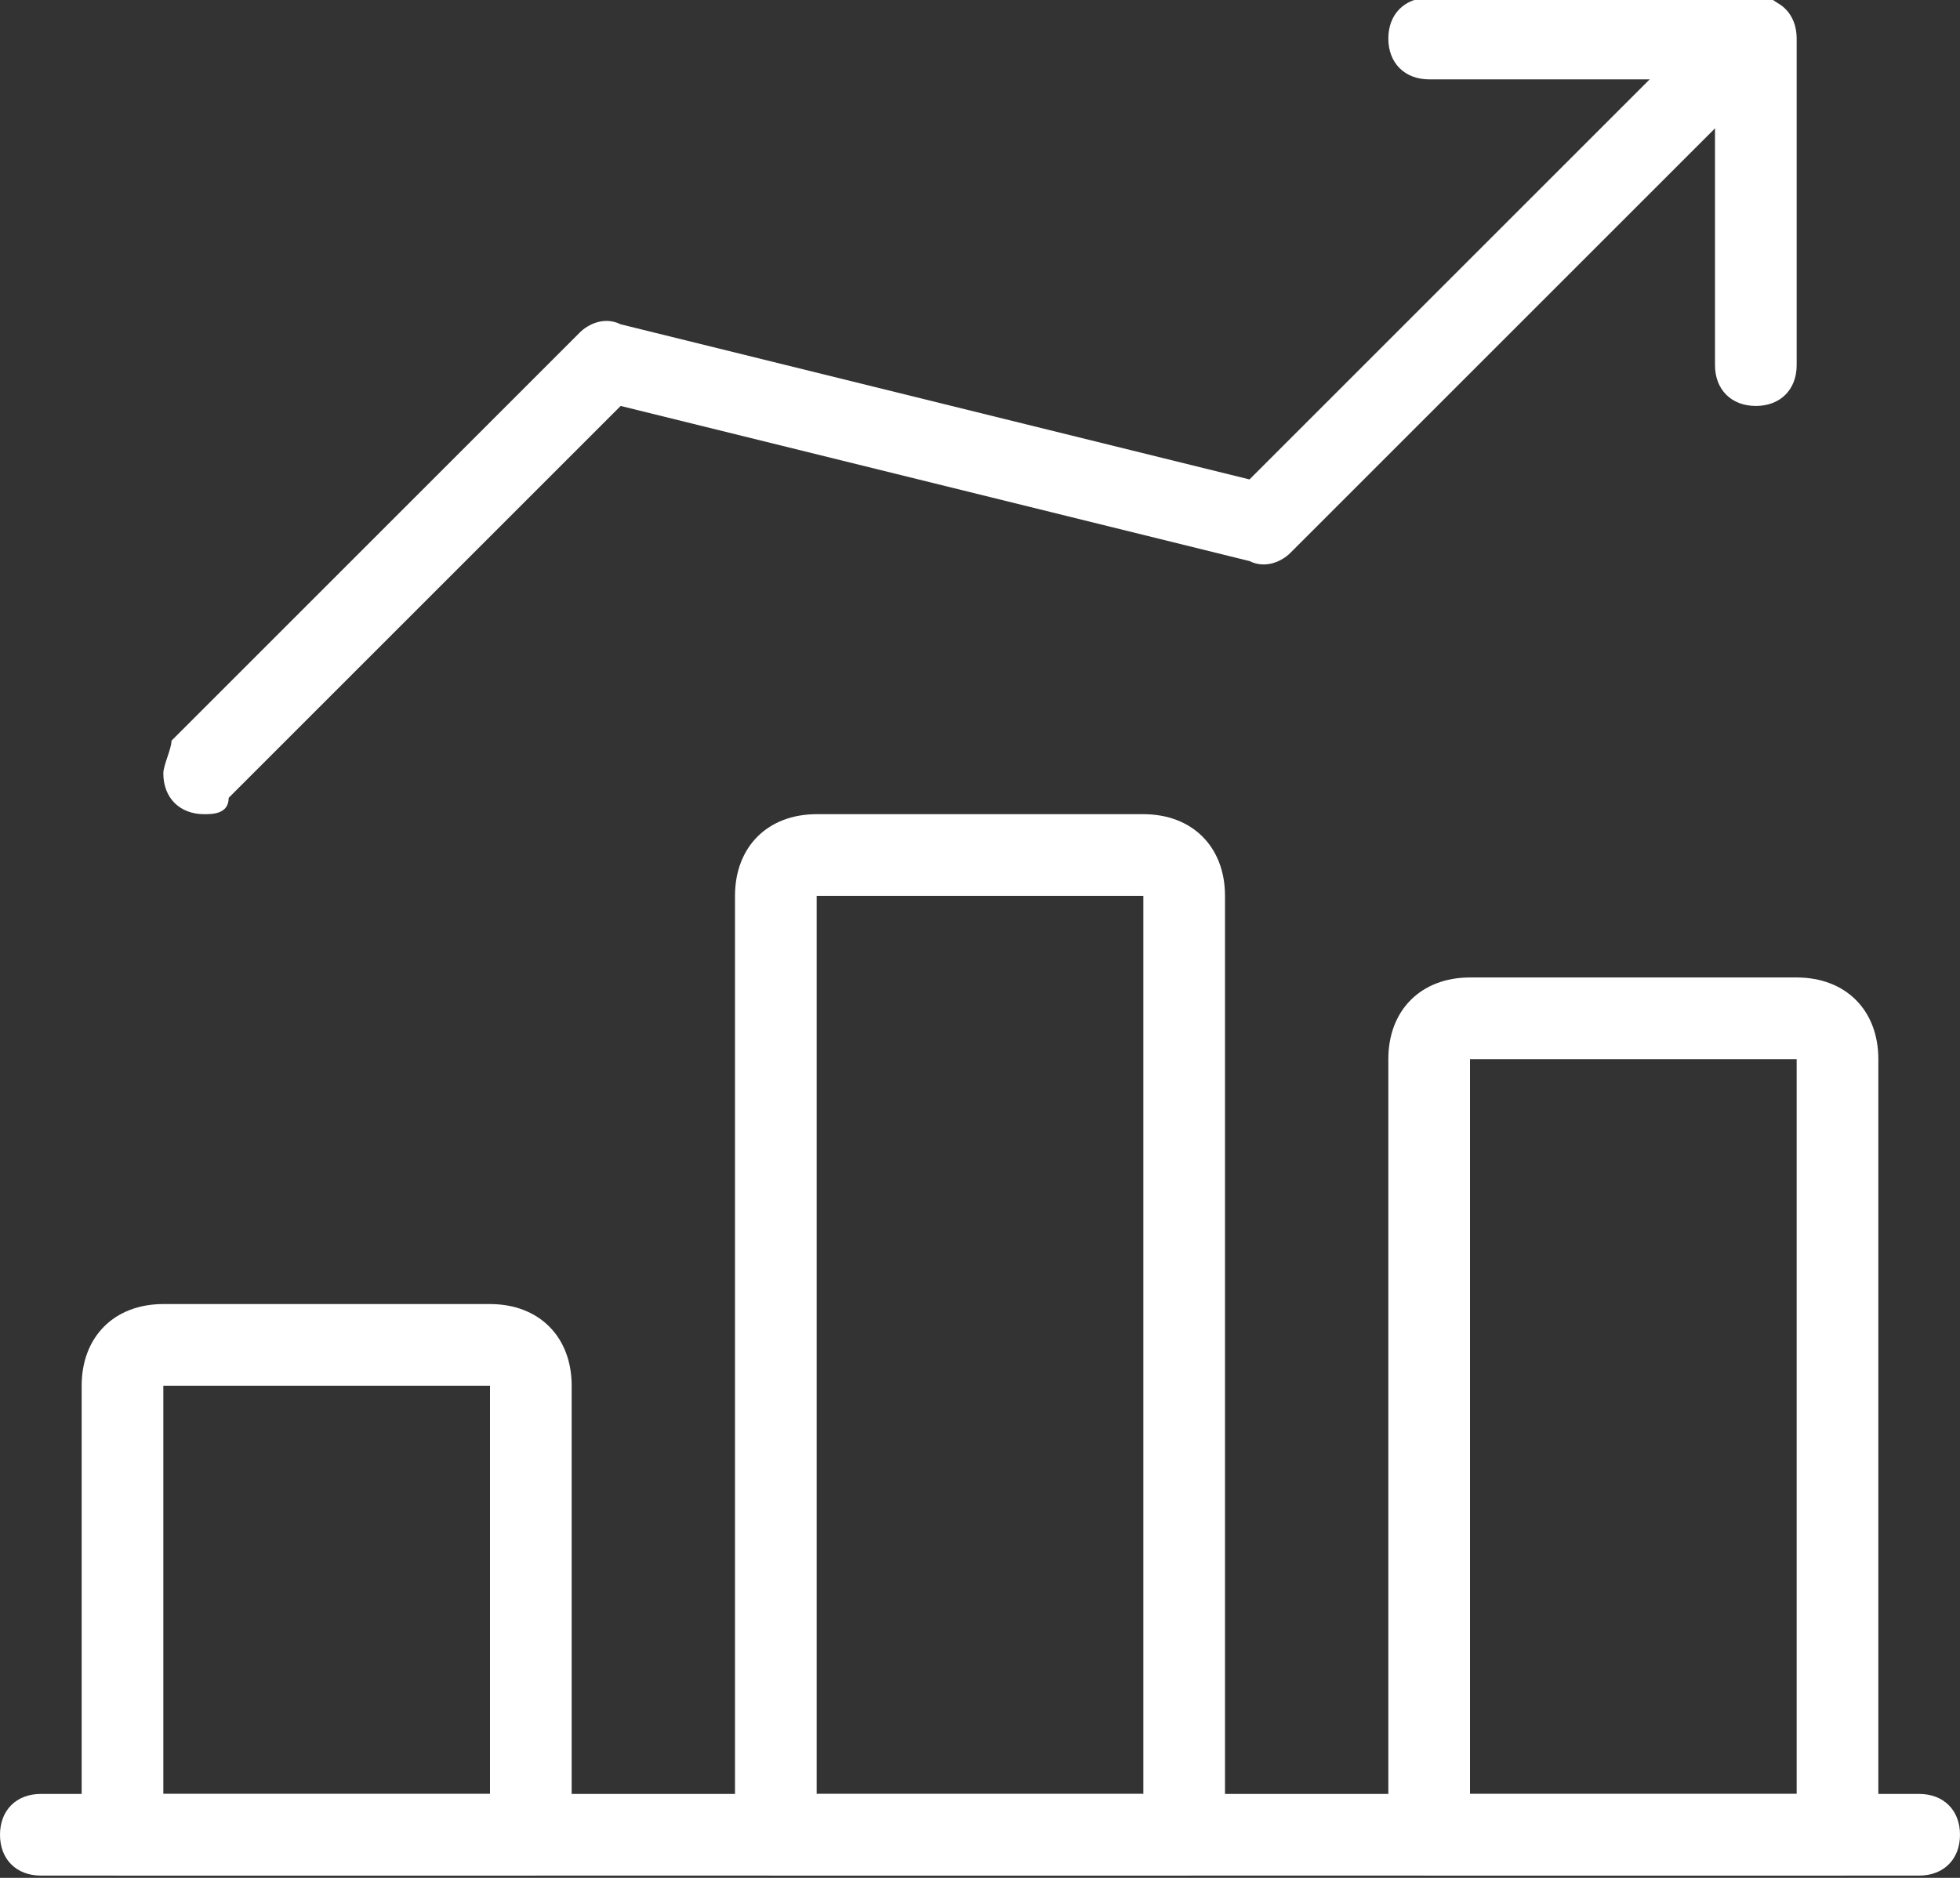
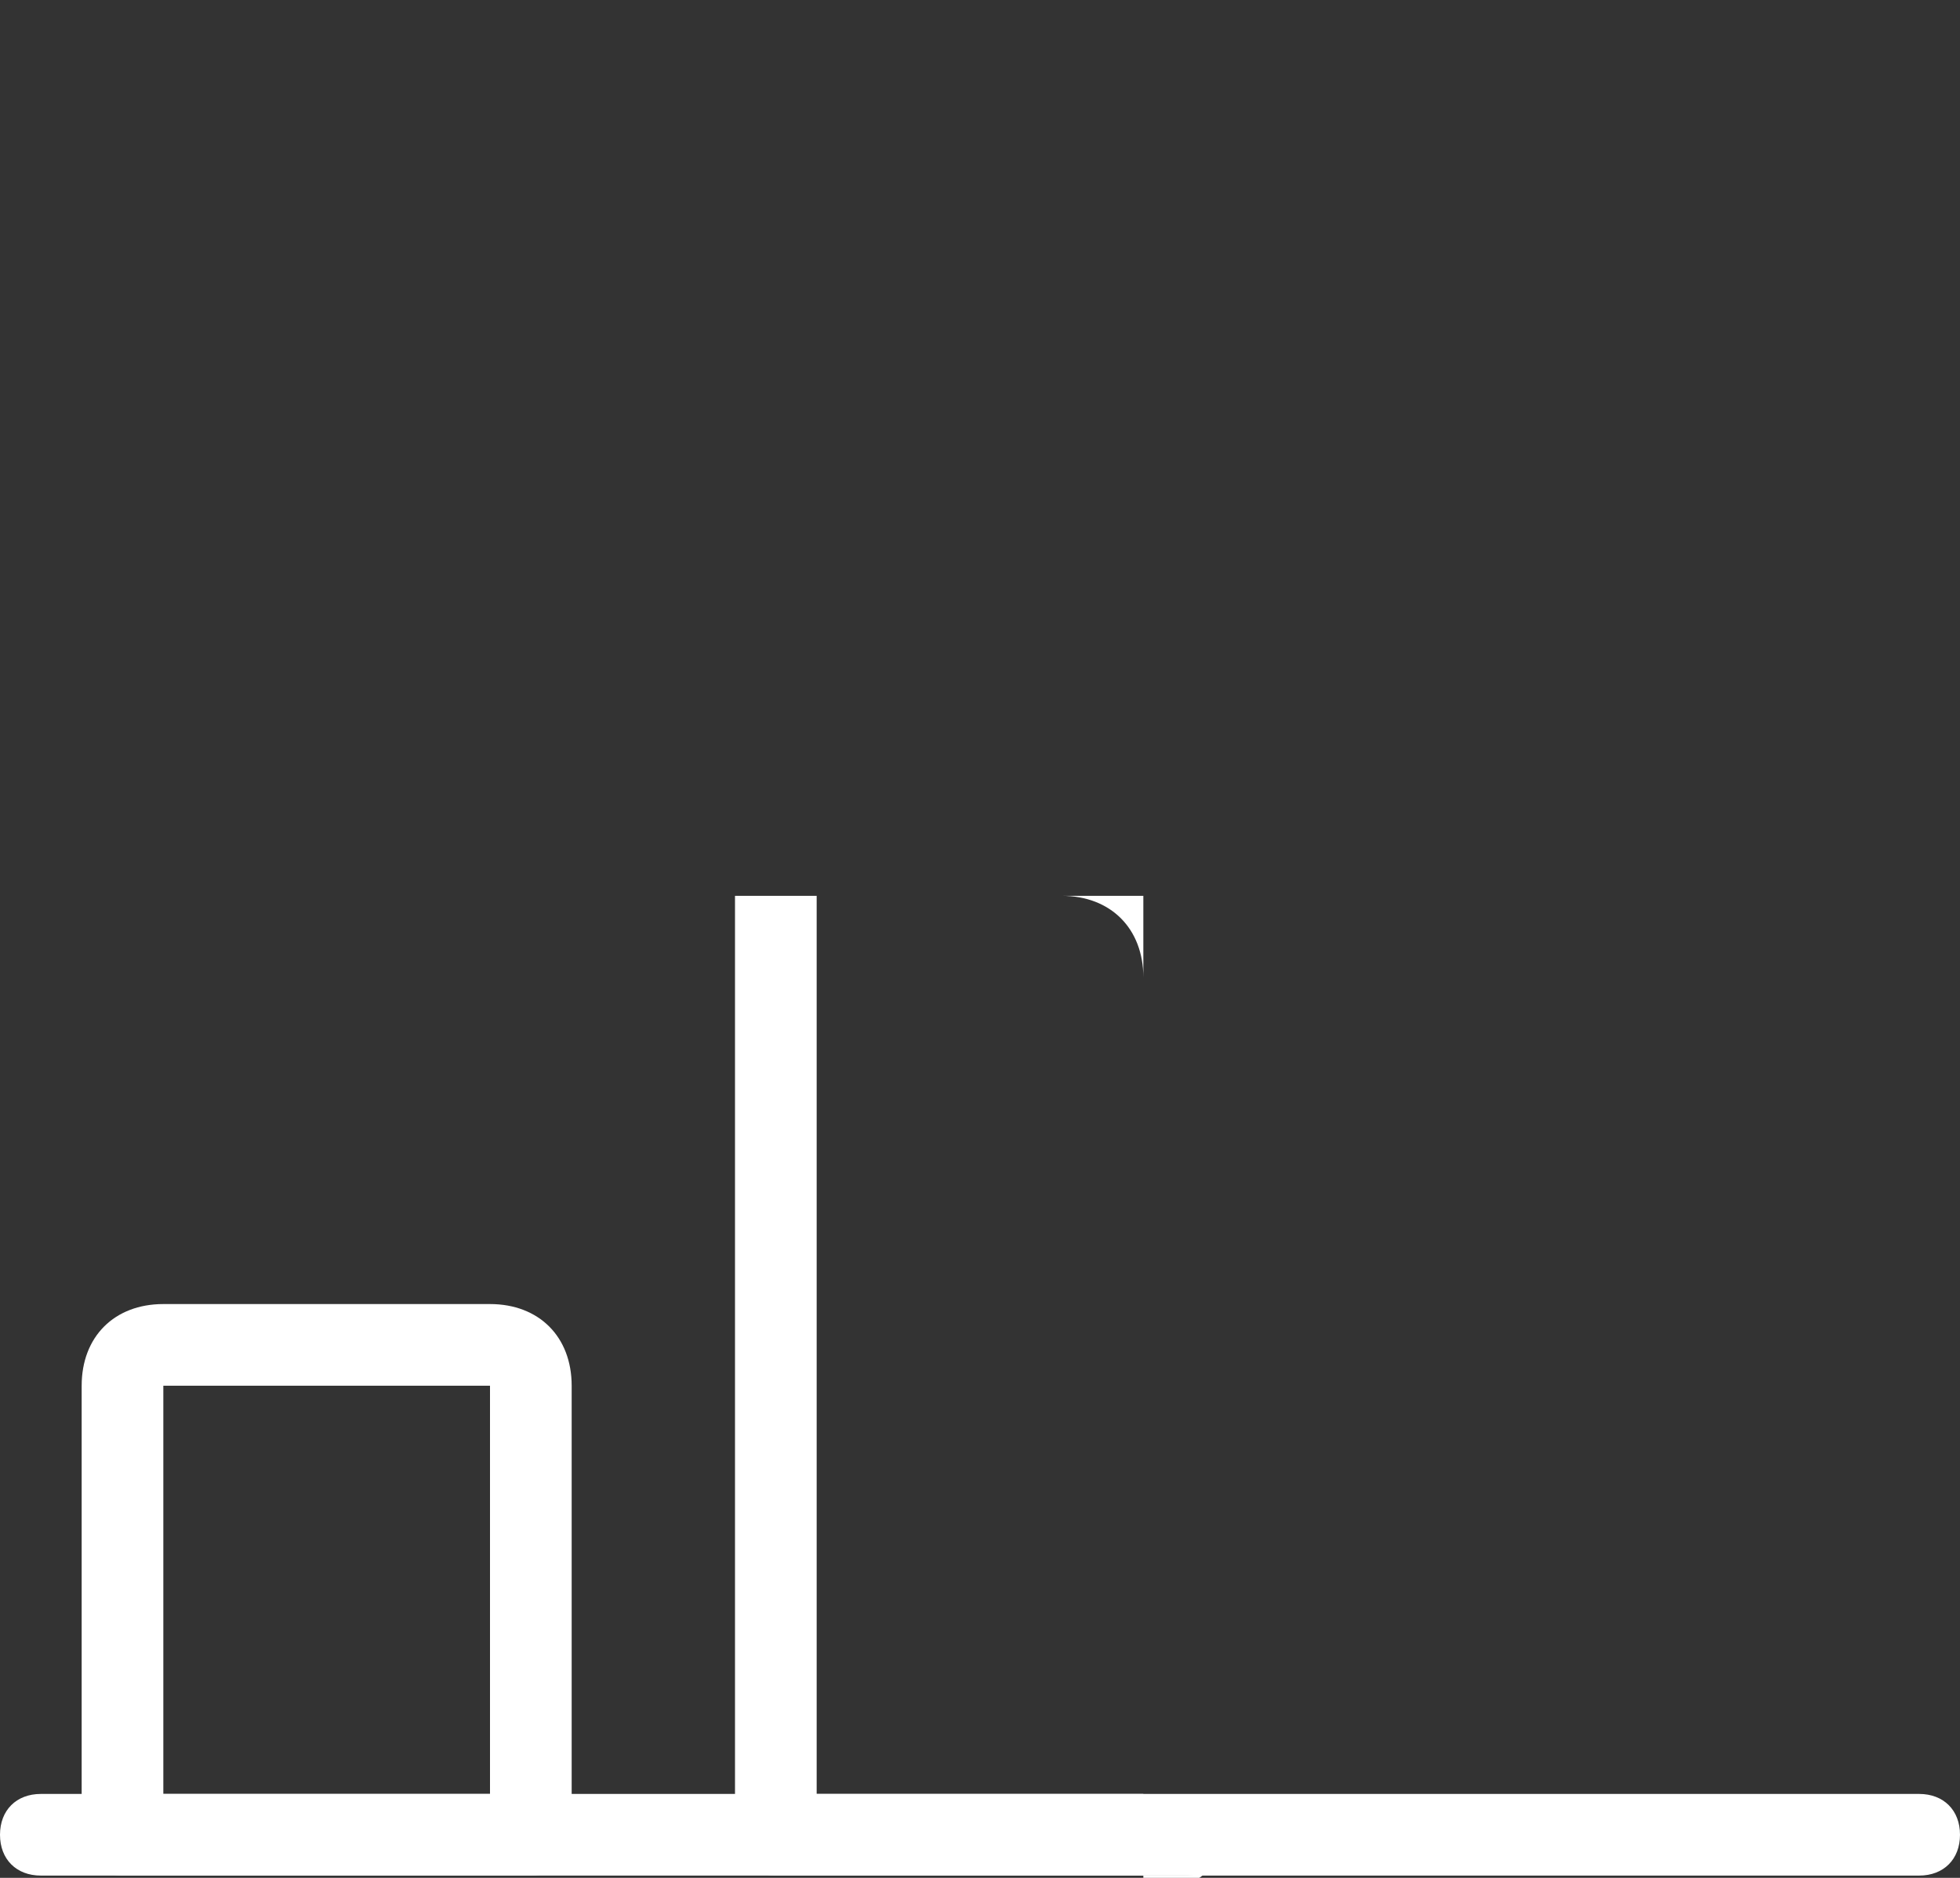
<svg xmlns="http://www.w3.org/2000/svg" version="1.1" id="Layer_1" x="0px" y="0px" viewBox="0 0 24 23" style="enable-background:new 0 0 24 23;" xml:space="preserve">
  <rect x="0" y="0" width="24" height="23" fill="#333333" stroke="none" />
  <style type="text/css">
	.st0{fill:#FFFFFF;}
</style>
  <g id="Group_5" transform="translate(0 -21.328)">
    <path id="Path_21" class="st0" d="M23.5,44.3h-23c-0.3,0-0.5-0.2-0.5-0.5s0.2-0.5,0.5-0.5h23c0.3,0,0.5,0.2,0.5,0.5   S23.8,44.3,23.5,44.3z" />
    <path id="Path_22" class="st0" d="M6.5,44.3h-5c-0.3,0-0.5-0.2-0.5-0.5v-5.5c0-0.6,0.4-1,1-1h4c0.6,0,1,0.4,1,1v5.5   C7,44.1,6.8,44.3,6.5,44.3z M2,43.3h4v-5H2V43.3z" />
-     <path id="Path_23" class="st0" d="M14.5,44.3h-5c-0.3,0-0.5-0.2-0.5-0.5V32.3c0-0.6,0.4-1,1-1h4c0.6,0,1,0.4,1,1v11.5   C15,44.1,14.8,44.3,14.5,44.3z M10,43.3h4v-11h-4V43.3z" />
-     <path id="Path_24" class="st0" d="M22.5,44.3h-5c-0.3,0-0.5-0.2-0.5-0.5v-9.5c0-0.6,0.4-1,1-1h4c0.6,0,1,0.4,1,1v9.5   C23,44.1,22.8,44.3,22.5,44.3z M18,43.3h4v-9h-4V43.3z" />
-     <path id="Path_25" class="st0" d="M2.5,31.3c-0.3,0-0.5-0.2-0.5-0.5c0-0.1,0.1-0.3,0.1-0.4l5-5c0.1-0.1,0.3-0.2,0.5-0.1l7.7,1.9   l5.8-5.8c0.2-0.2,0.5-0.2,0.7,0c0.2,0.2,0.2,0.5,0,0.7c0,0,0,0,0,0l-6,6c-0.1,0.1-0.3,0.2-0.5,0.1l-7.7-1.9l-4.8,4.8   C2.8,31.3,2.6,31.3,2.5,31.3z" />
-     <path id="Path_26" class="st0" d="M21.5,26.3c-0.3,0-0.5-0.2-0.5-0.5v-3.5h-3.5c-0.3,0-0.5-0.2-0.5-0.5s0.2-0.5,0.5-0.5h4   c0.3,0,0.5,0.2,0.5,0.5v4C22,26.1,21.8,26.3,21.5,26.3z" />
+     <path id="Path_23" class="st0" d="M14.5,44.3h-5c-0.3,0-0.5-0.2-0.5-0.5V32.3h4c0.6,0,1,0.4,1,1v11.5   C15,44.1,14.8,44.3,14.5,44.3z M10,43.3h4v-11h-4V43.3z" />
  </g>
</svg>